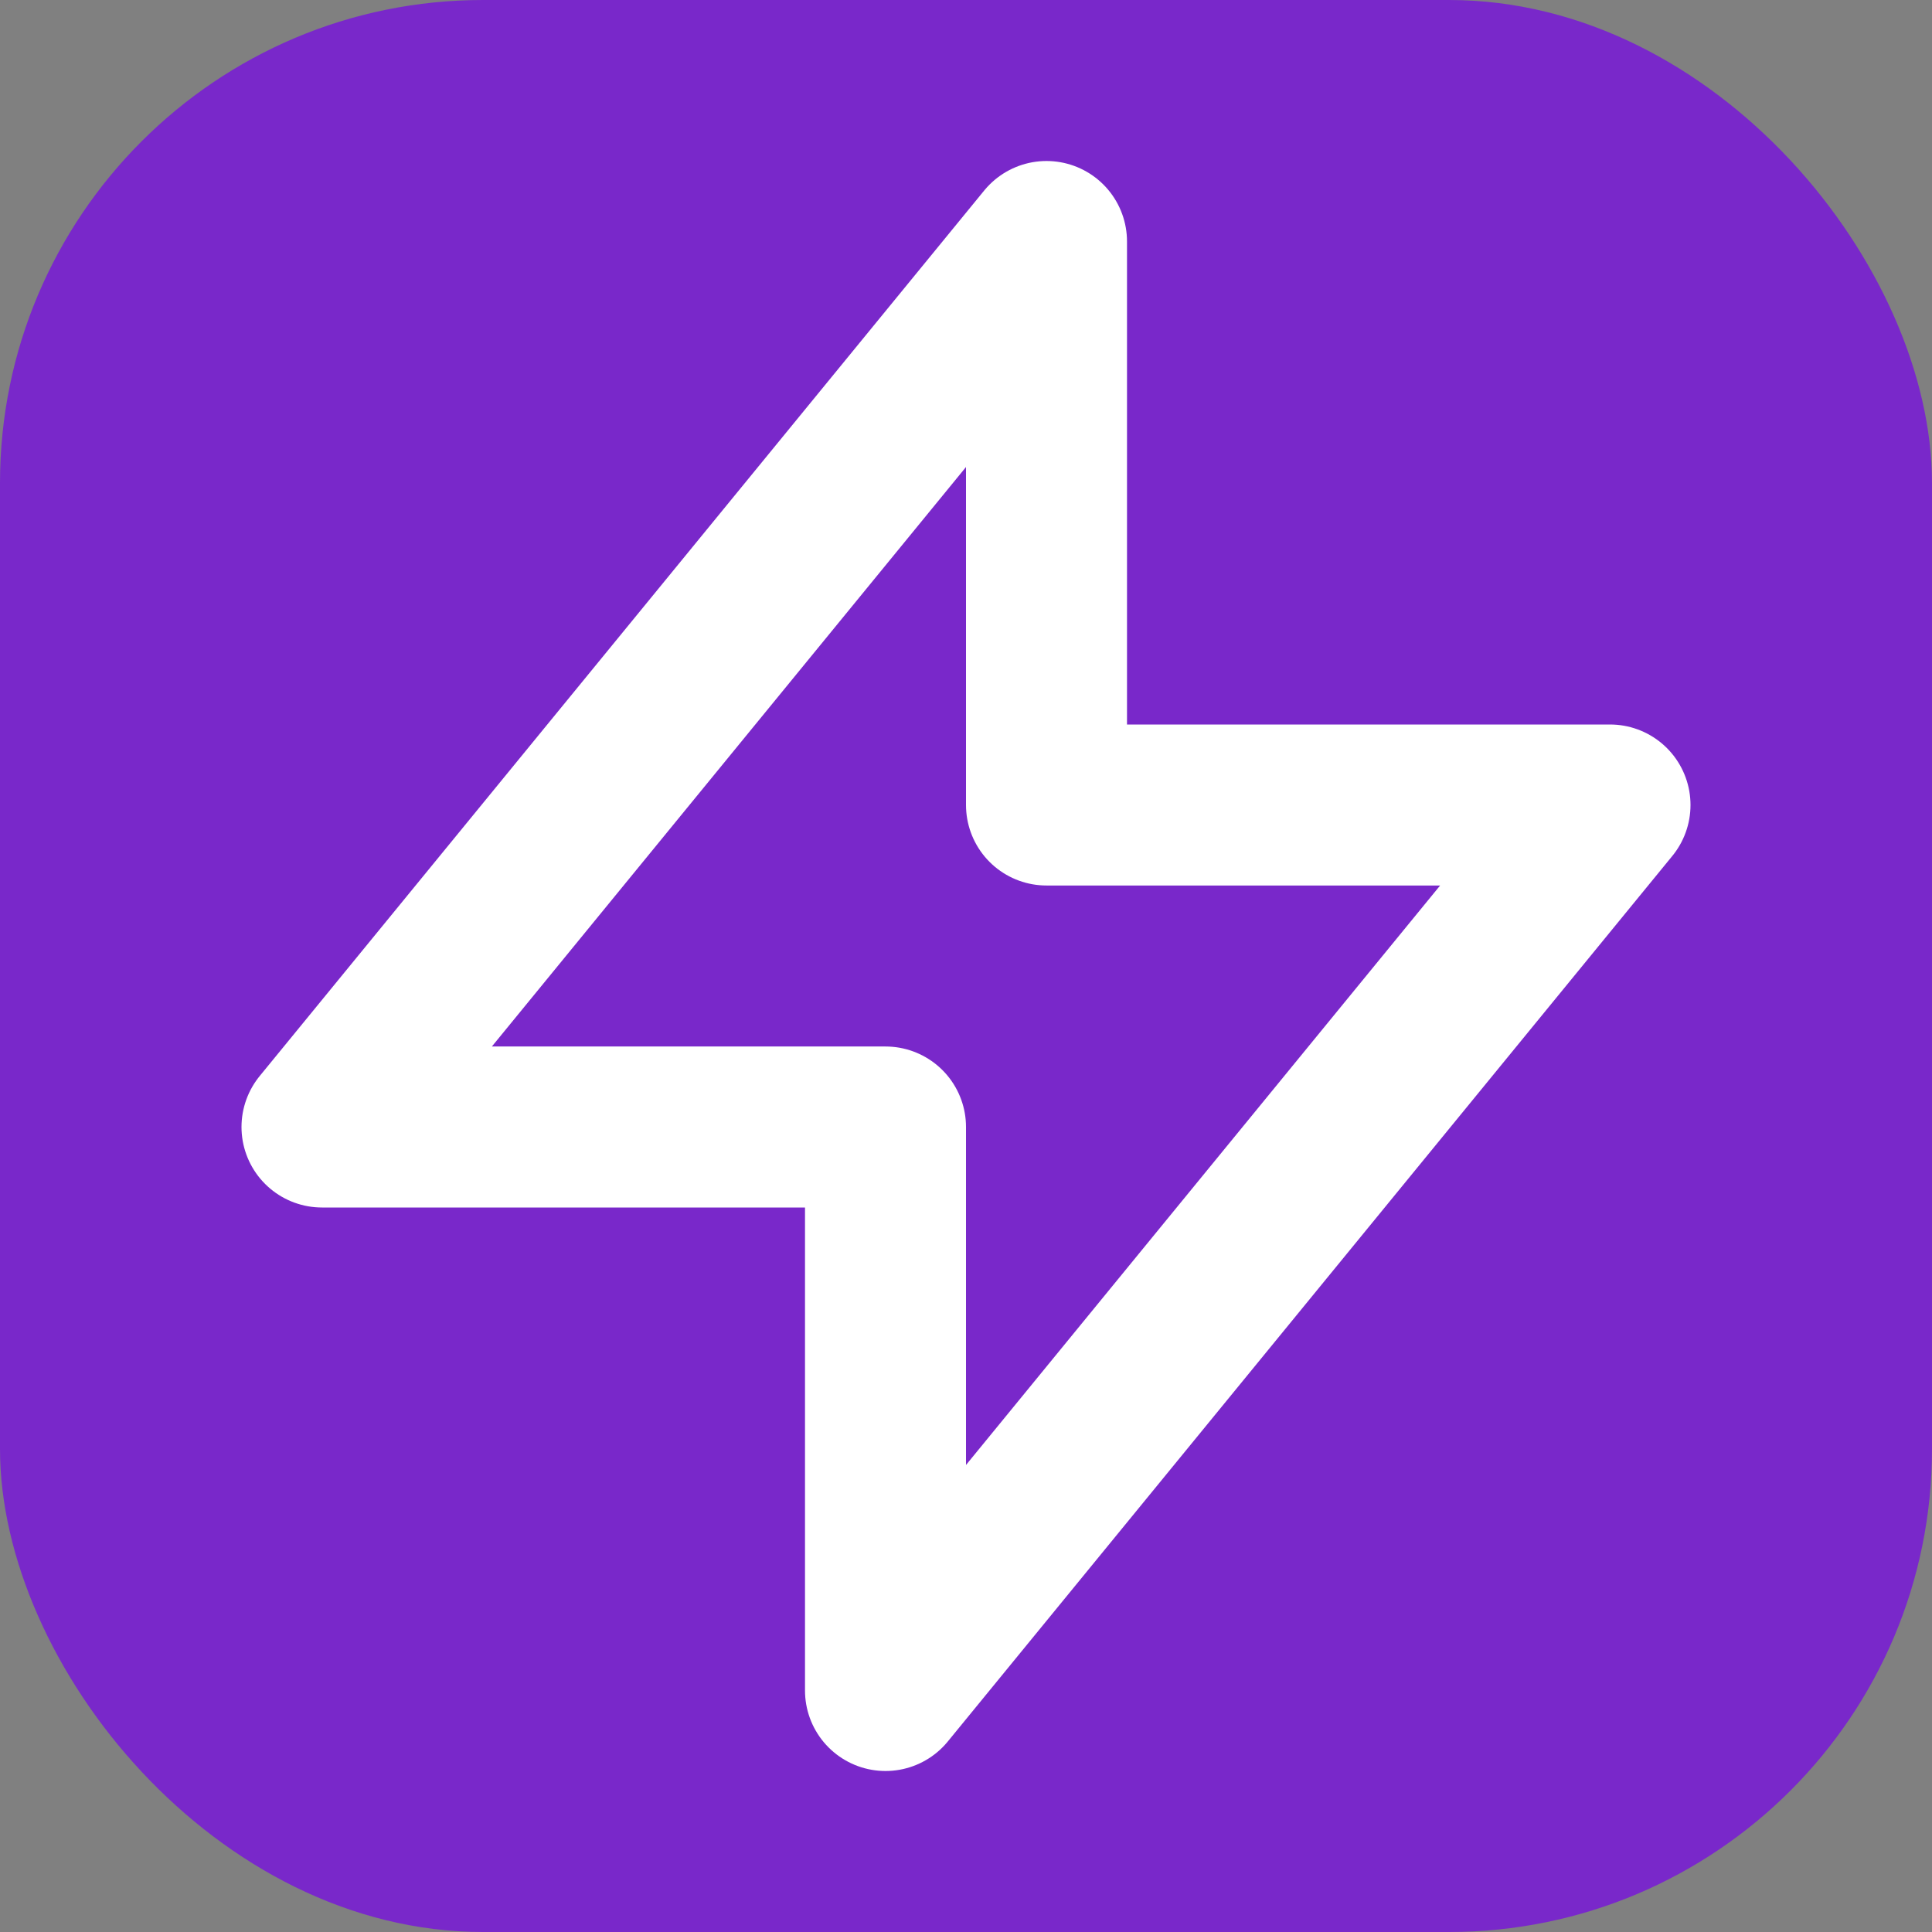
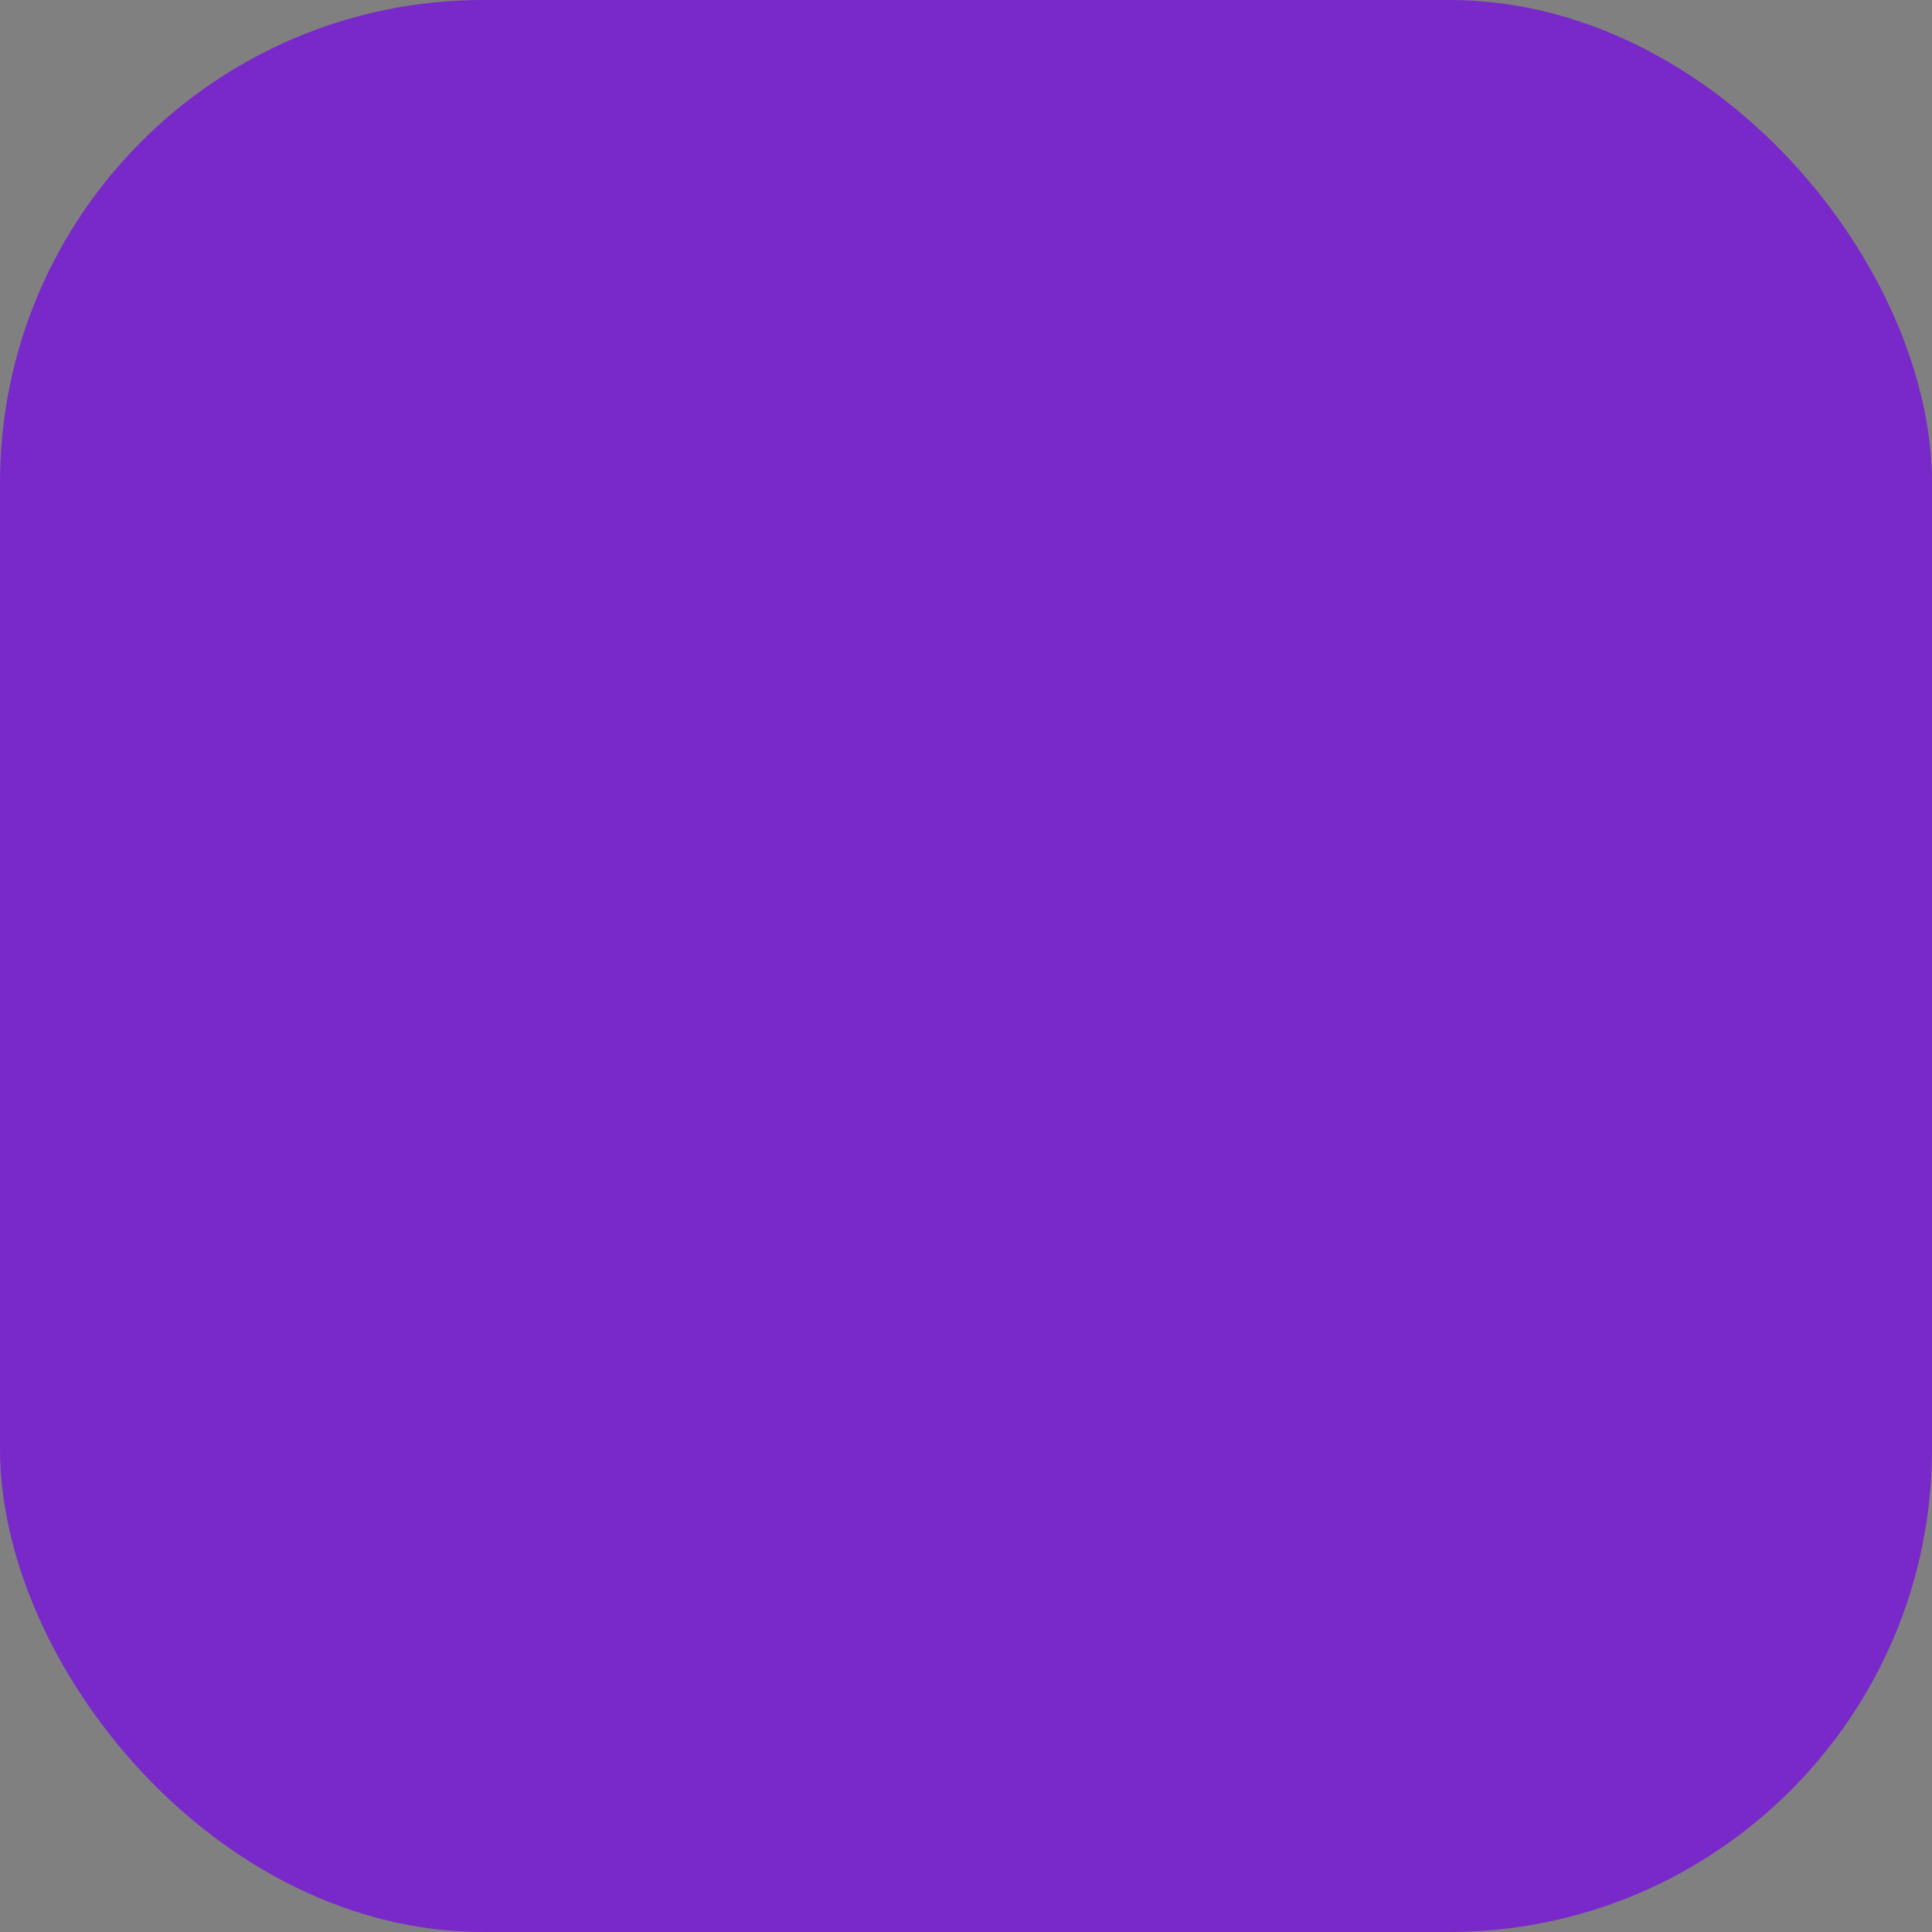
<svg xmlns="http://www.w3.org/2000/svg" viewBox="0 0 24 24" fill="none">
  <rect x="0" y="0" width="24" height="24" fill="#808080" stroke="none" />
  <rect width="24" height="24" rx="6" fill="#7928CA" />
-   <path d="M13 10V3L4 14h7v7l9-11h-7z" stroke="#FFFFFF" stroke-width="2" stroke-linecap="round" stroke-linejoin="round" />
</svg>